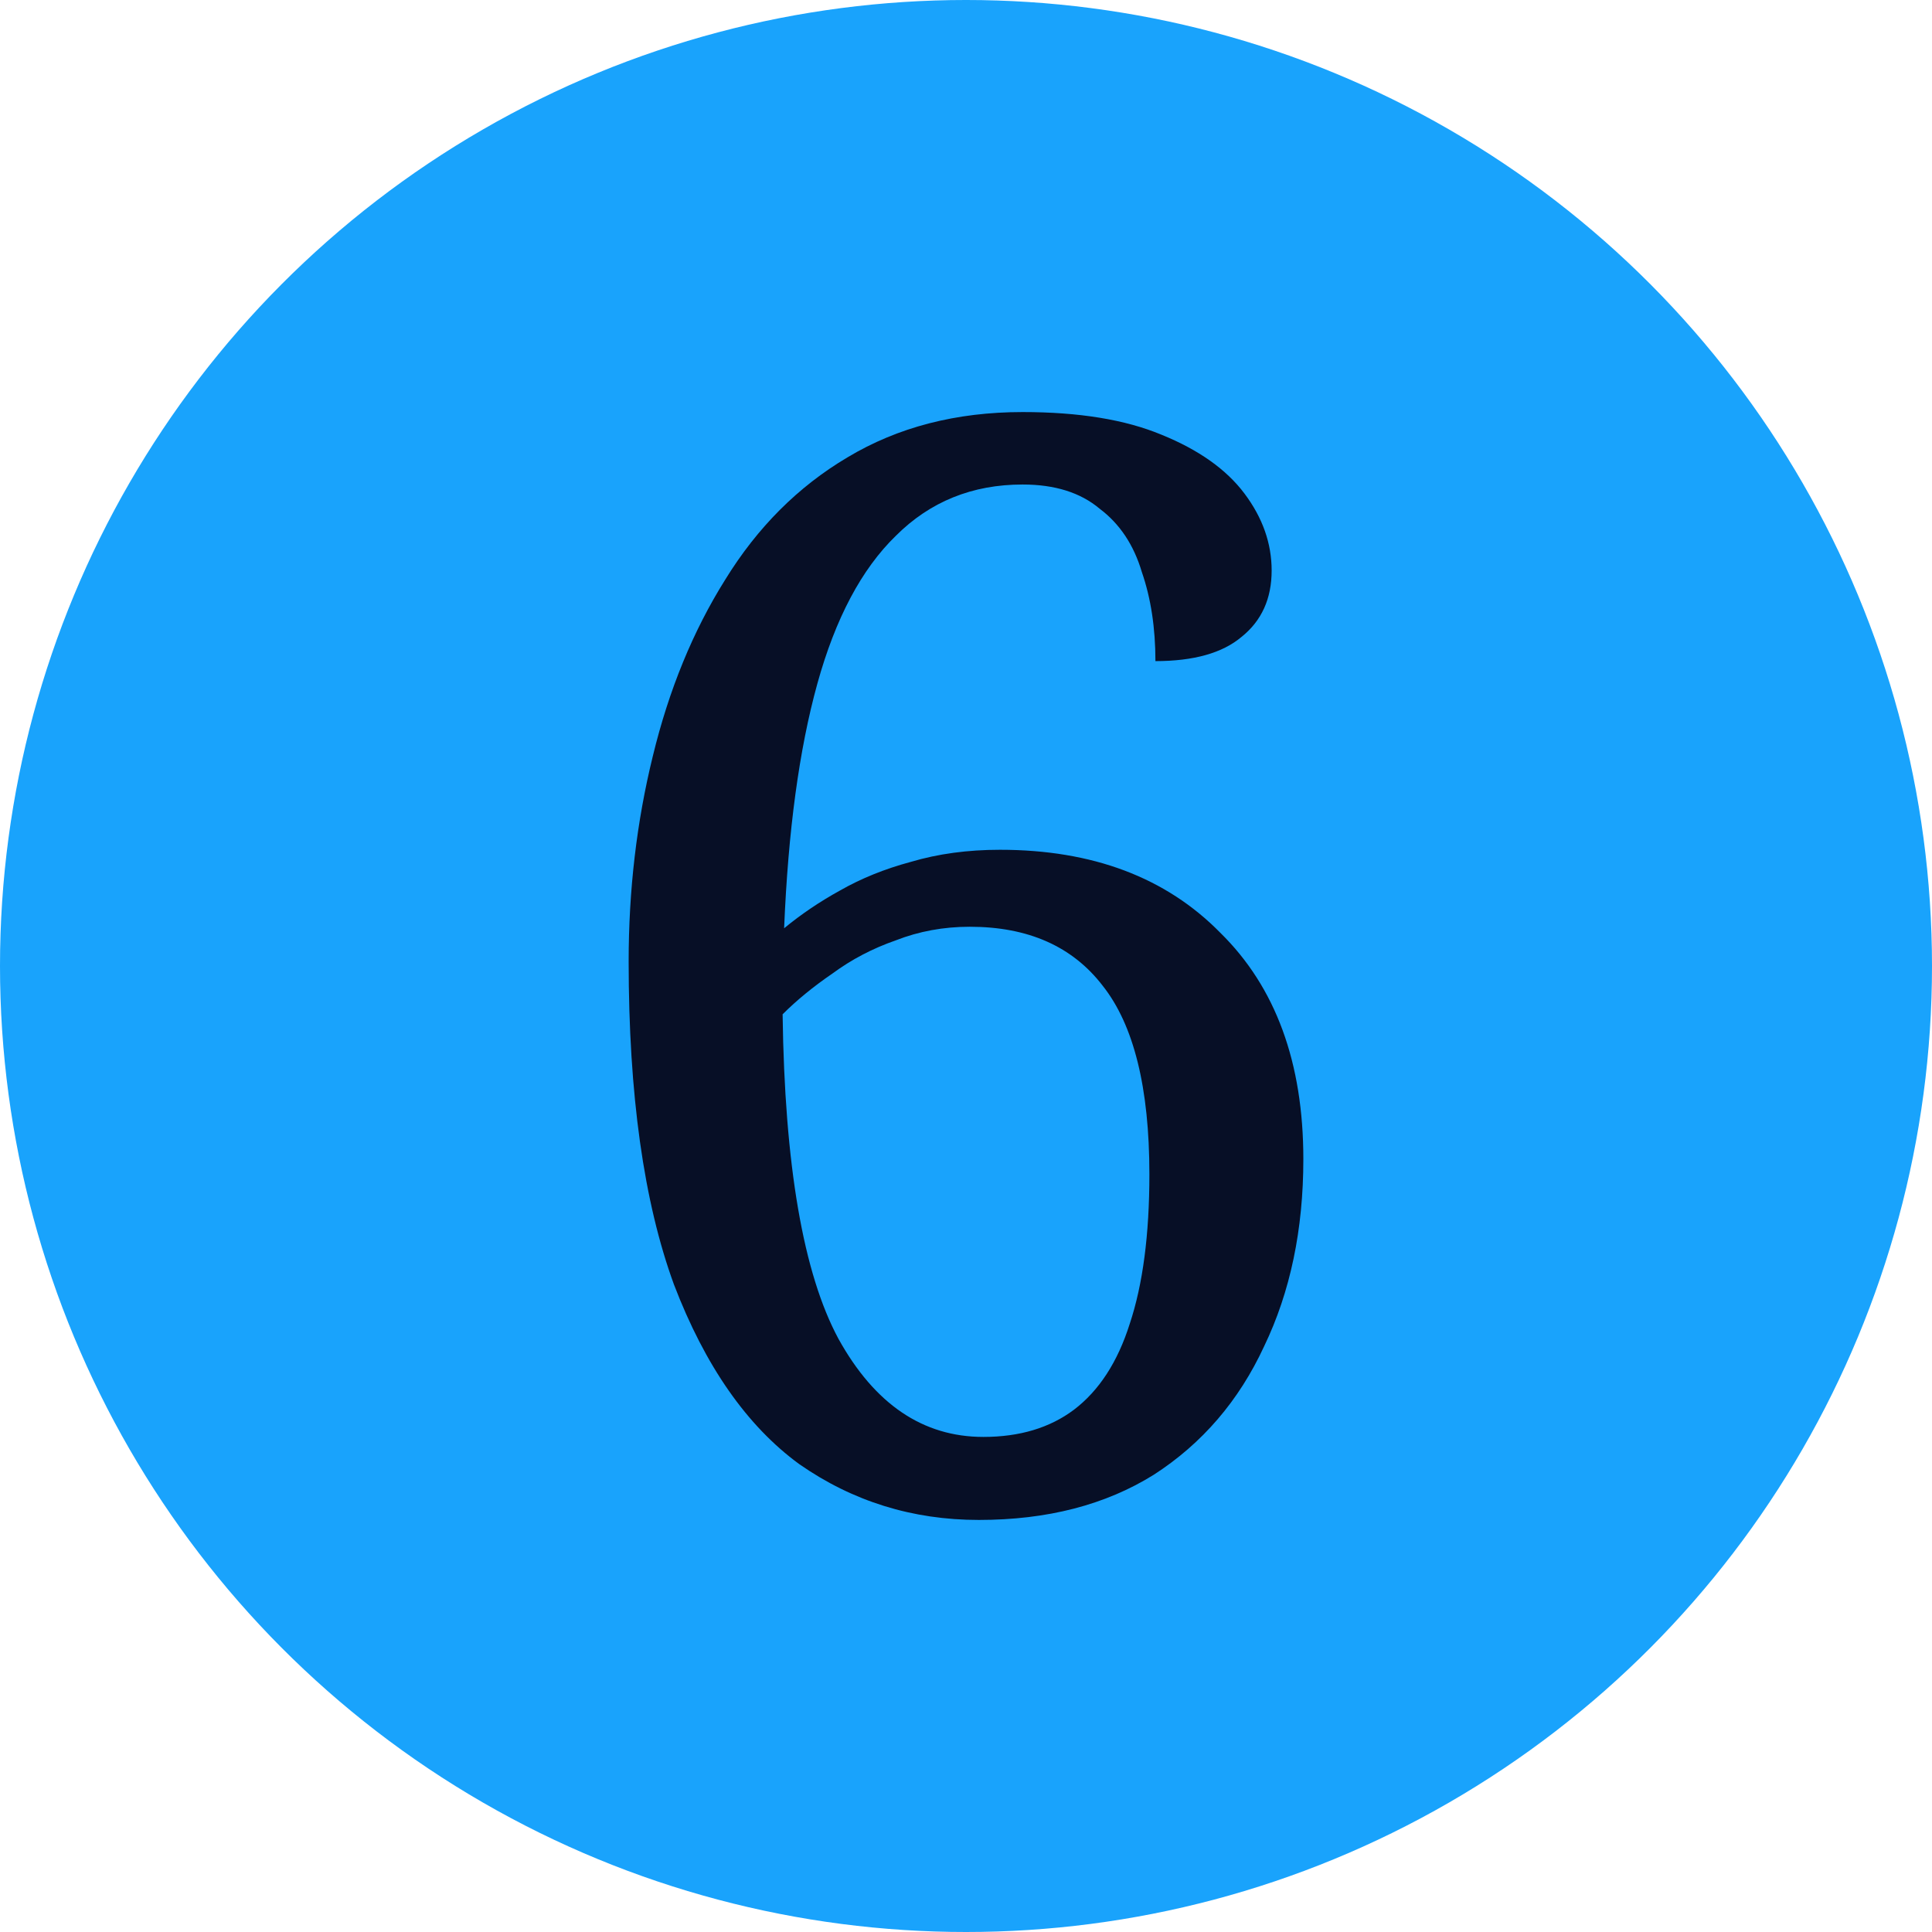
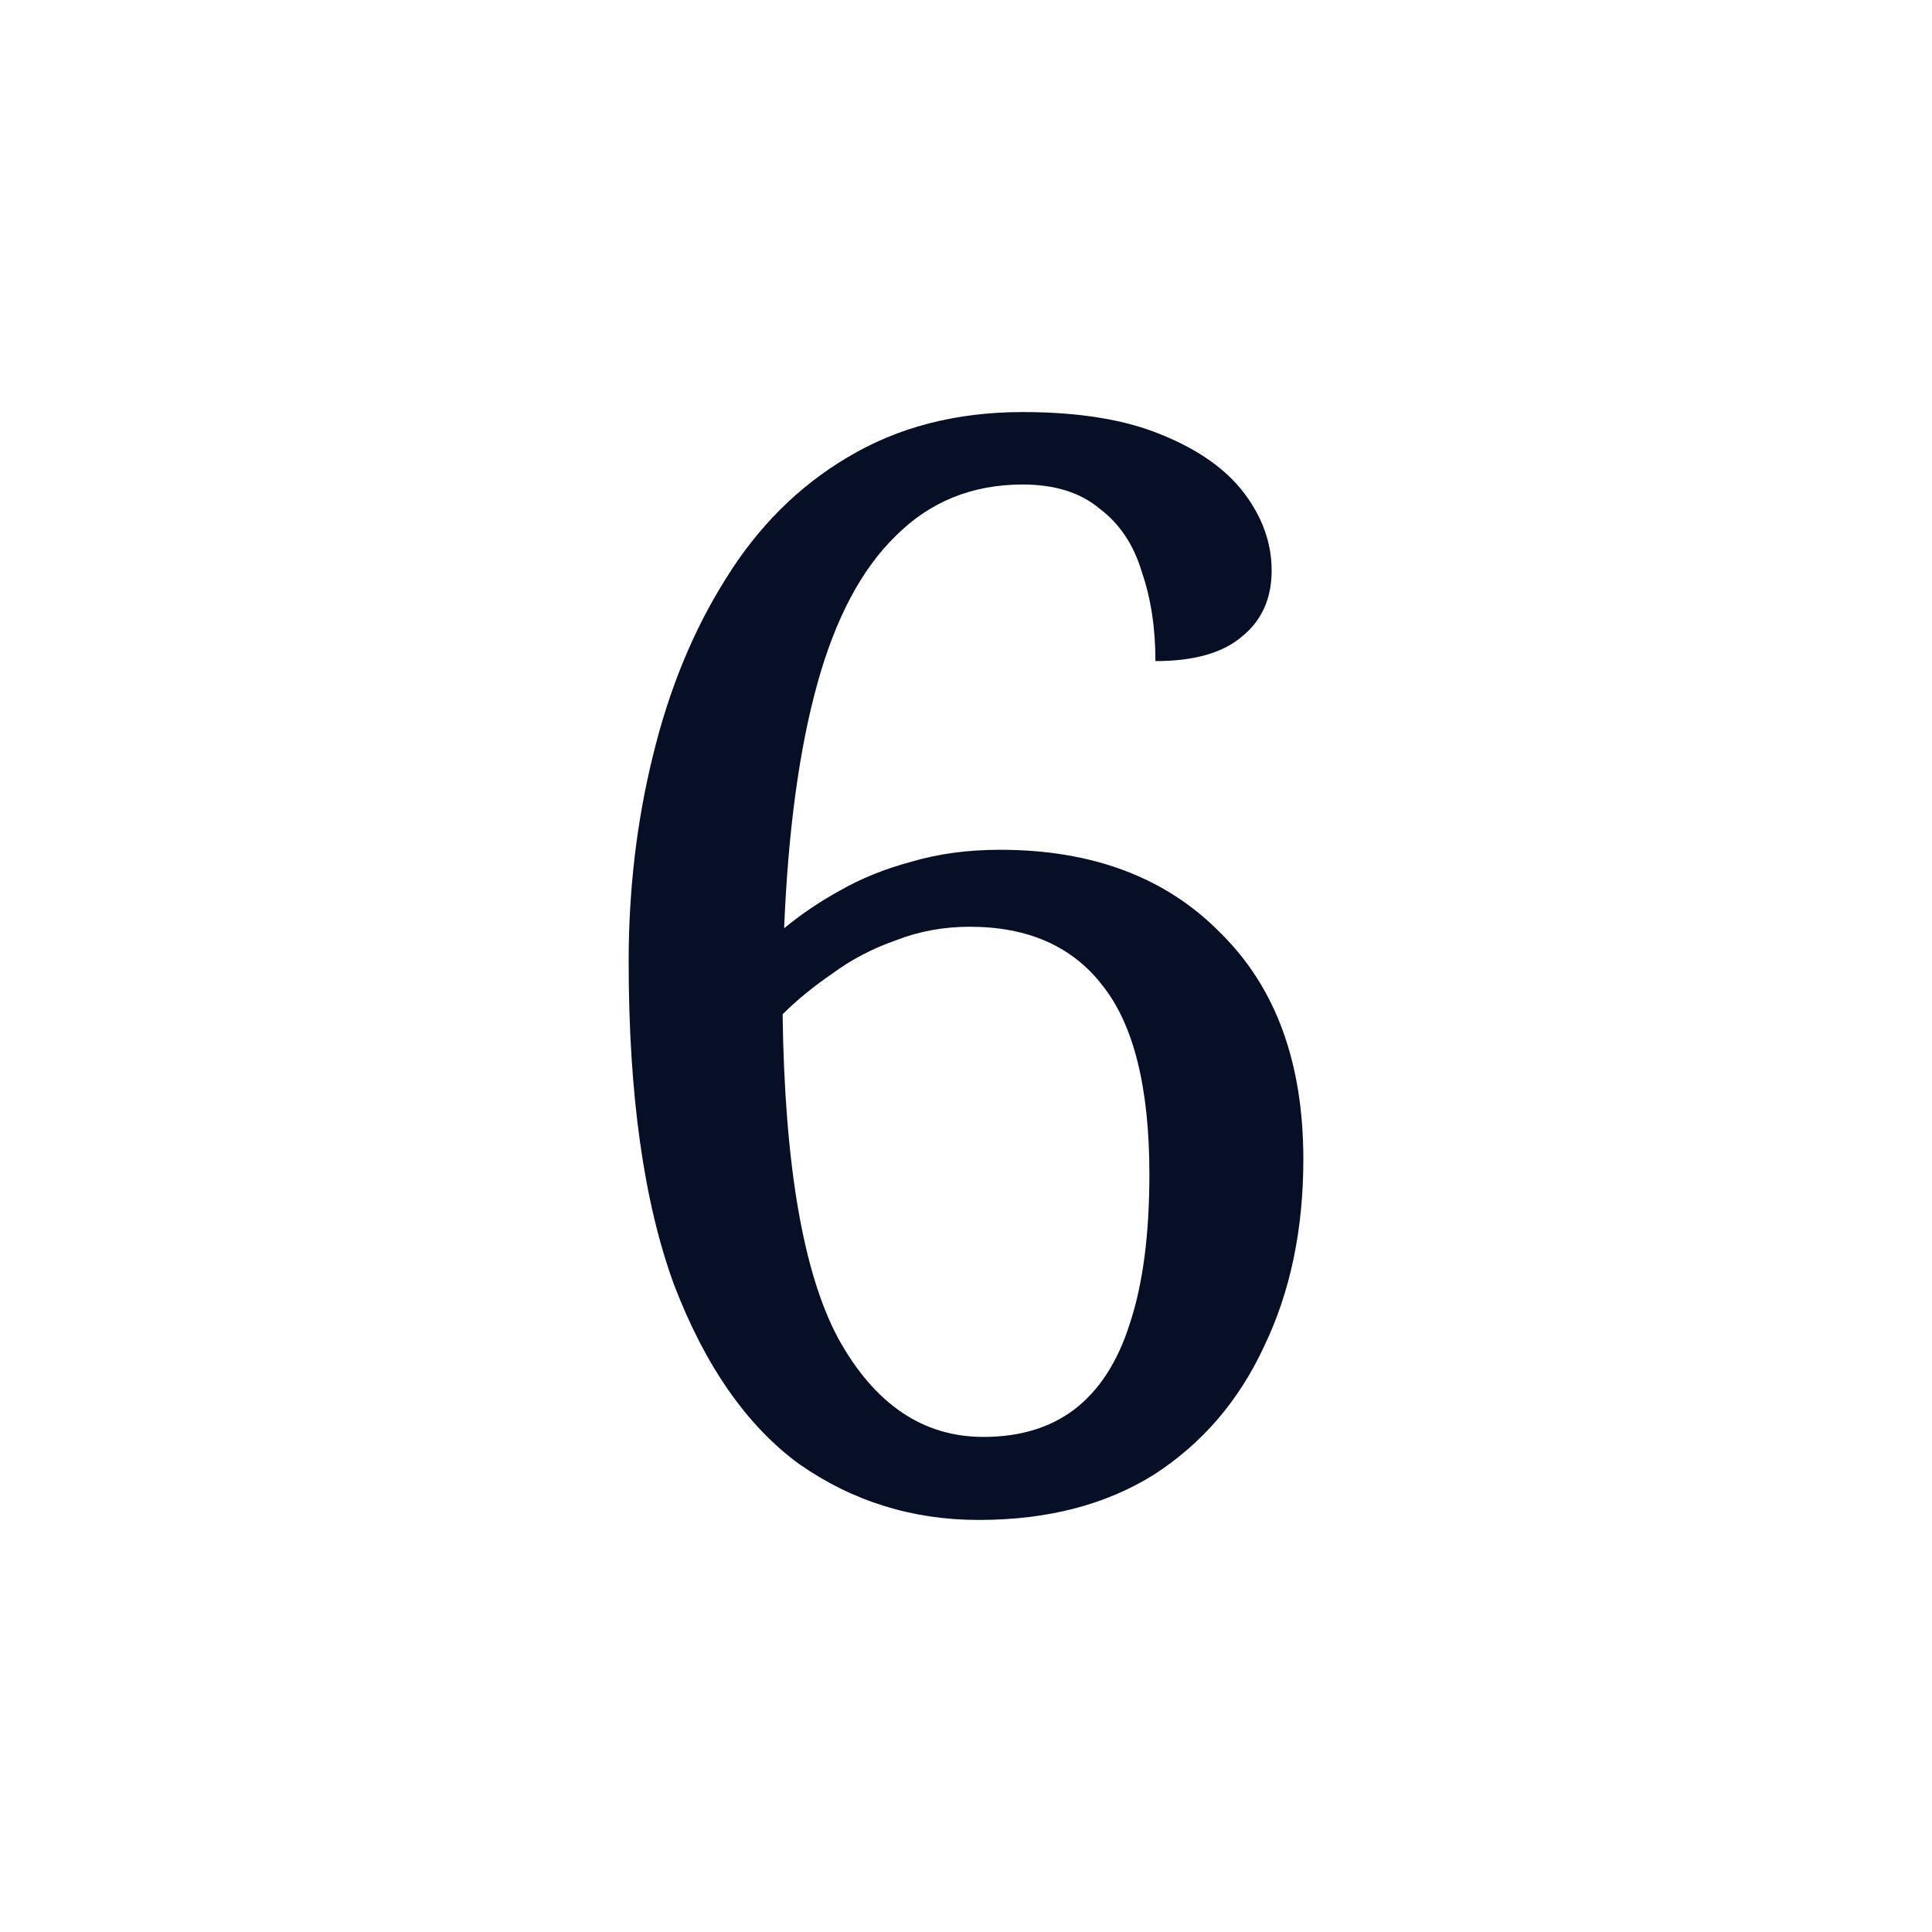
<svg xmlns="http://www.w3.org/2000/svg" width="64" height="64" viewBox="0 0 64 64" fill="none">
-   <circle cx="32" cy="32" r="32" fill="#19A3FC" />
  <path d="M32.425 50.35C30.225 50.35 28.242 49.733 26.475 48.5C24.742 47.233 23.358 45.25 22.325 42.55C21.325 39.817 20.825 36.25 20.825 31.85C20.825 29.483 21.092 27.217 21.625 25.05C22.158 22.85 22.958 20.9 24.025 19.2C25.092 17.467 26.442 16.117 28.075 15.15C29.742 14.15 31.675 13.65 33.875 13.65C35.742 13.65 37.275 13.9 38.475 14.4C39.708 14.9 40.625 15.55 41.225 16.35C41.825 17.15 42.125 18 42.125 18.9C42.125 19.833 41.792 20.567 41.125 21.1C40.492 21.633 39.542 21.9 38.275 21.9C38.275 20.8 38.125 19.817 37.825 18.95C37.558 18.05 37.092 17.35 36.425 16.85C35.792 16.317 34.942 16.05 33.875 16.05C32.208 16.05 30.808 16.617 29.675 17.75C28.542 18.85 27.675 20.483 27.075 22.65C26.475 24.817 26.108 27.517 25.975 30.75C26.542 30.283 27.158 29.867 27.825 29.5C28.525 29.1 29.308 28.783 30.175 28.55C31.075 28.283 32.058 28.15 33.125 28.15C36.192 28.15 38.625 29.067 40.425 30.9C42.258 32.7 43.175 35.2 43.175 38.4C43.175 40.733 42.742 42.8 41.875 44.6C41.042 46.4 39.825 47.817 38.225 48.85C36.625 49.85 34.692 50.35 32.425 50.35ZM32.575 47.6C33.775 47.6 34.775 47.3 35.575 46.7C36.408 46.067 37.025 45.117 37.425 43.85C37.858 42.55 38.075 40.9 38.075 38.9C38.075 36.033 37.558 33.95 36.525 32.65C35.525 31.35 34.058 30.7 32.125 30.7C31.258 30.7 30.442 30.85 29.675 31.15C28.908 31.417 28.208 31.783 27.575 32.25C26.942 32.683 26.392 33.133 25.925 33.6C25.992 38.6 26.608 42.183 27.775 44.35C28.975 46.517 30.575 47.6 32.575 47.6Z" fill="#070F26" />
</svg>